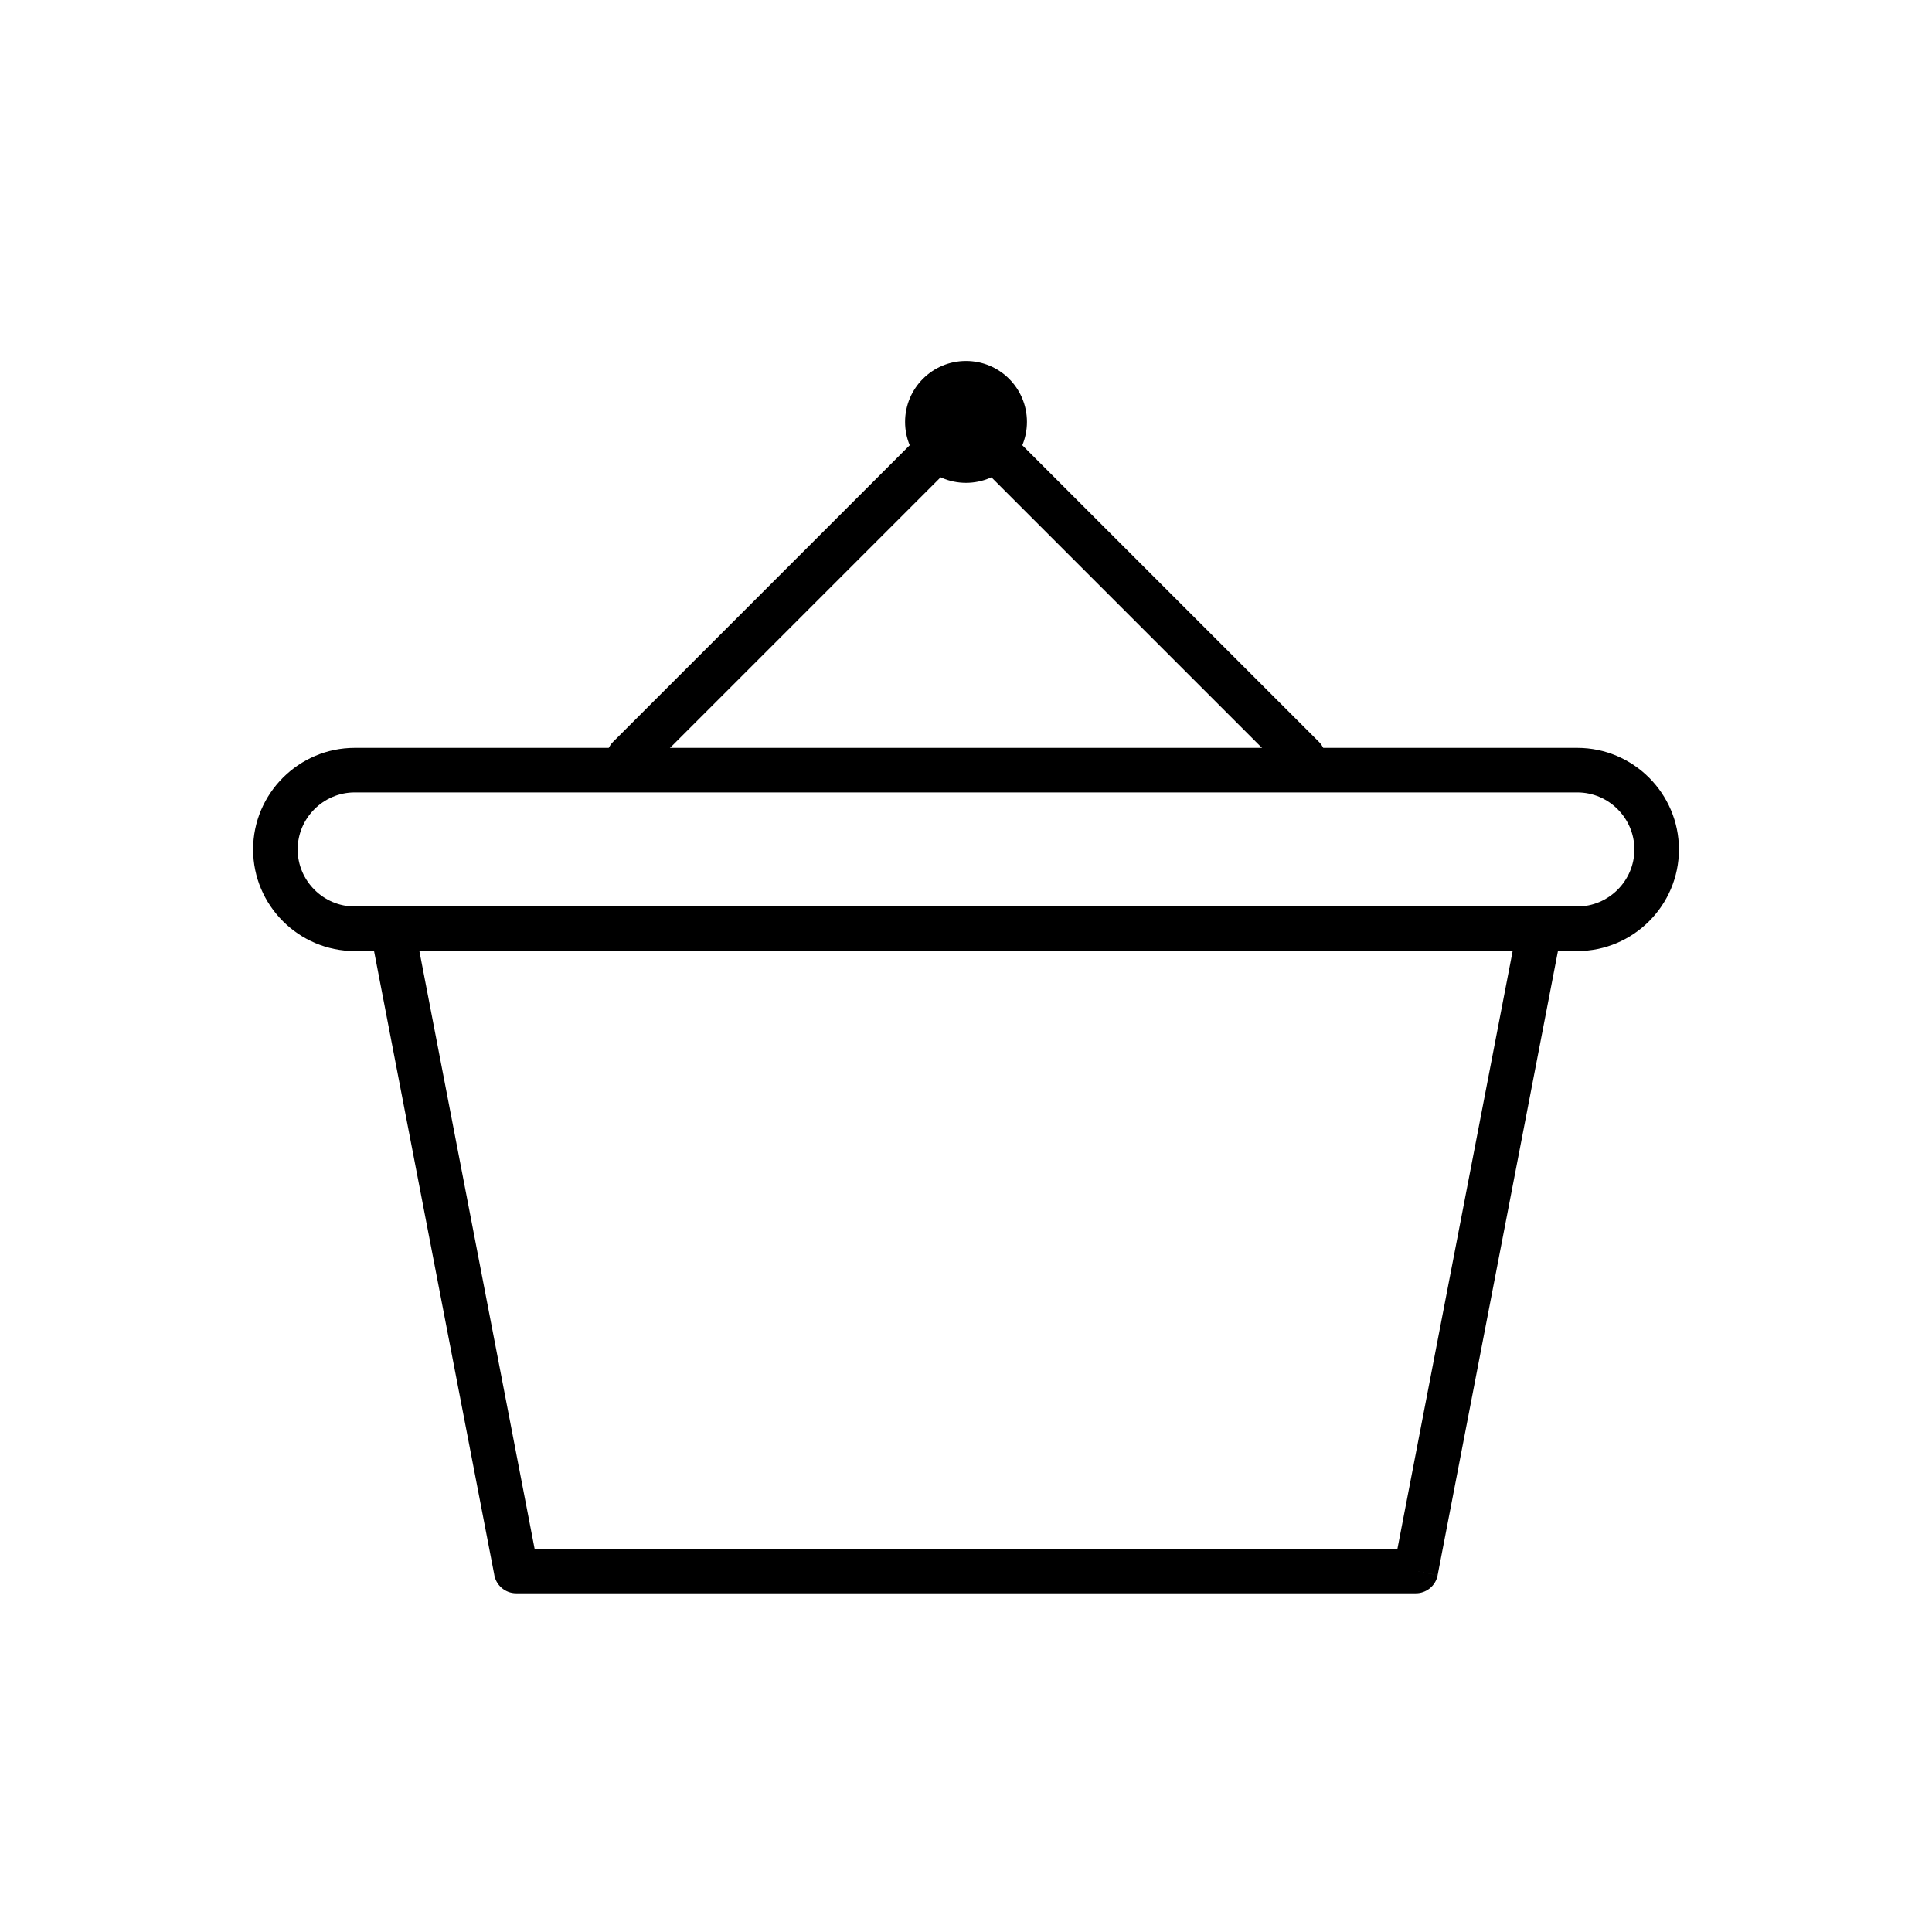
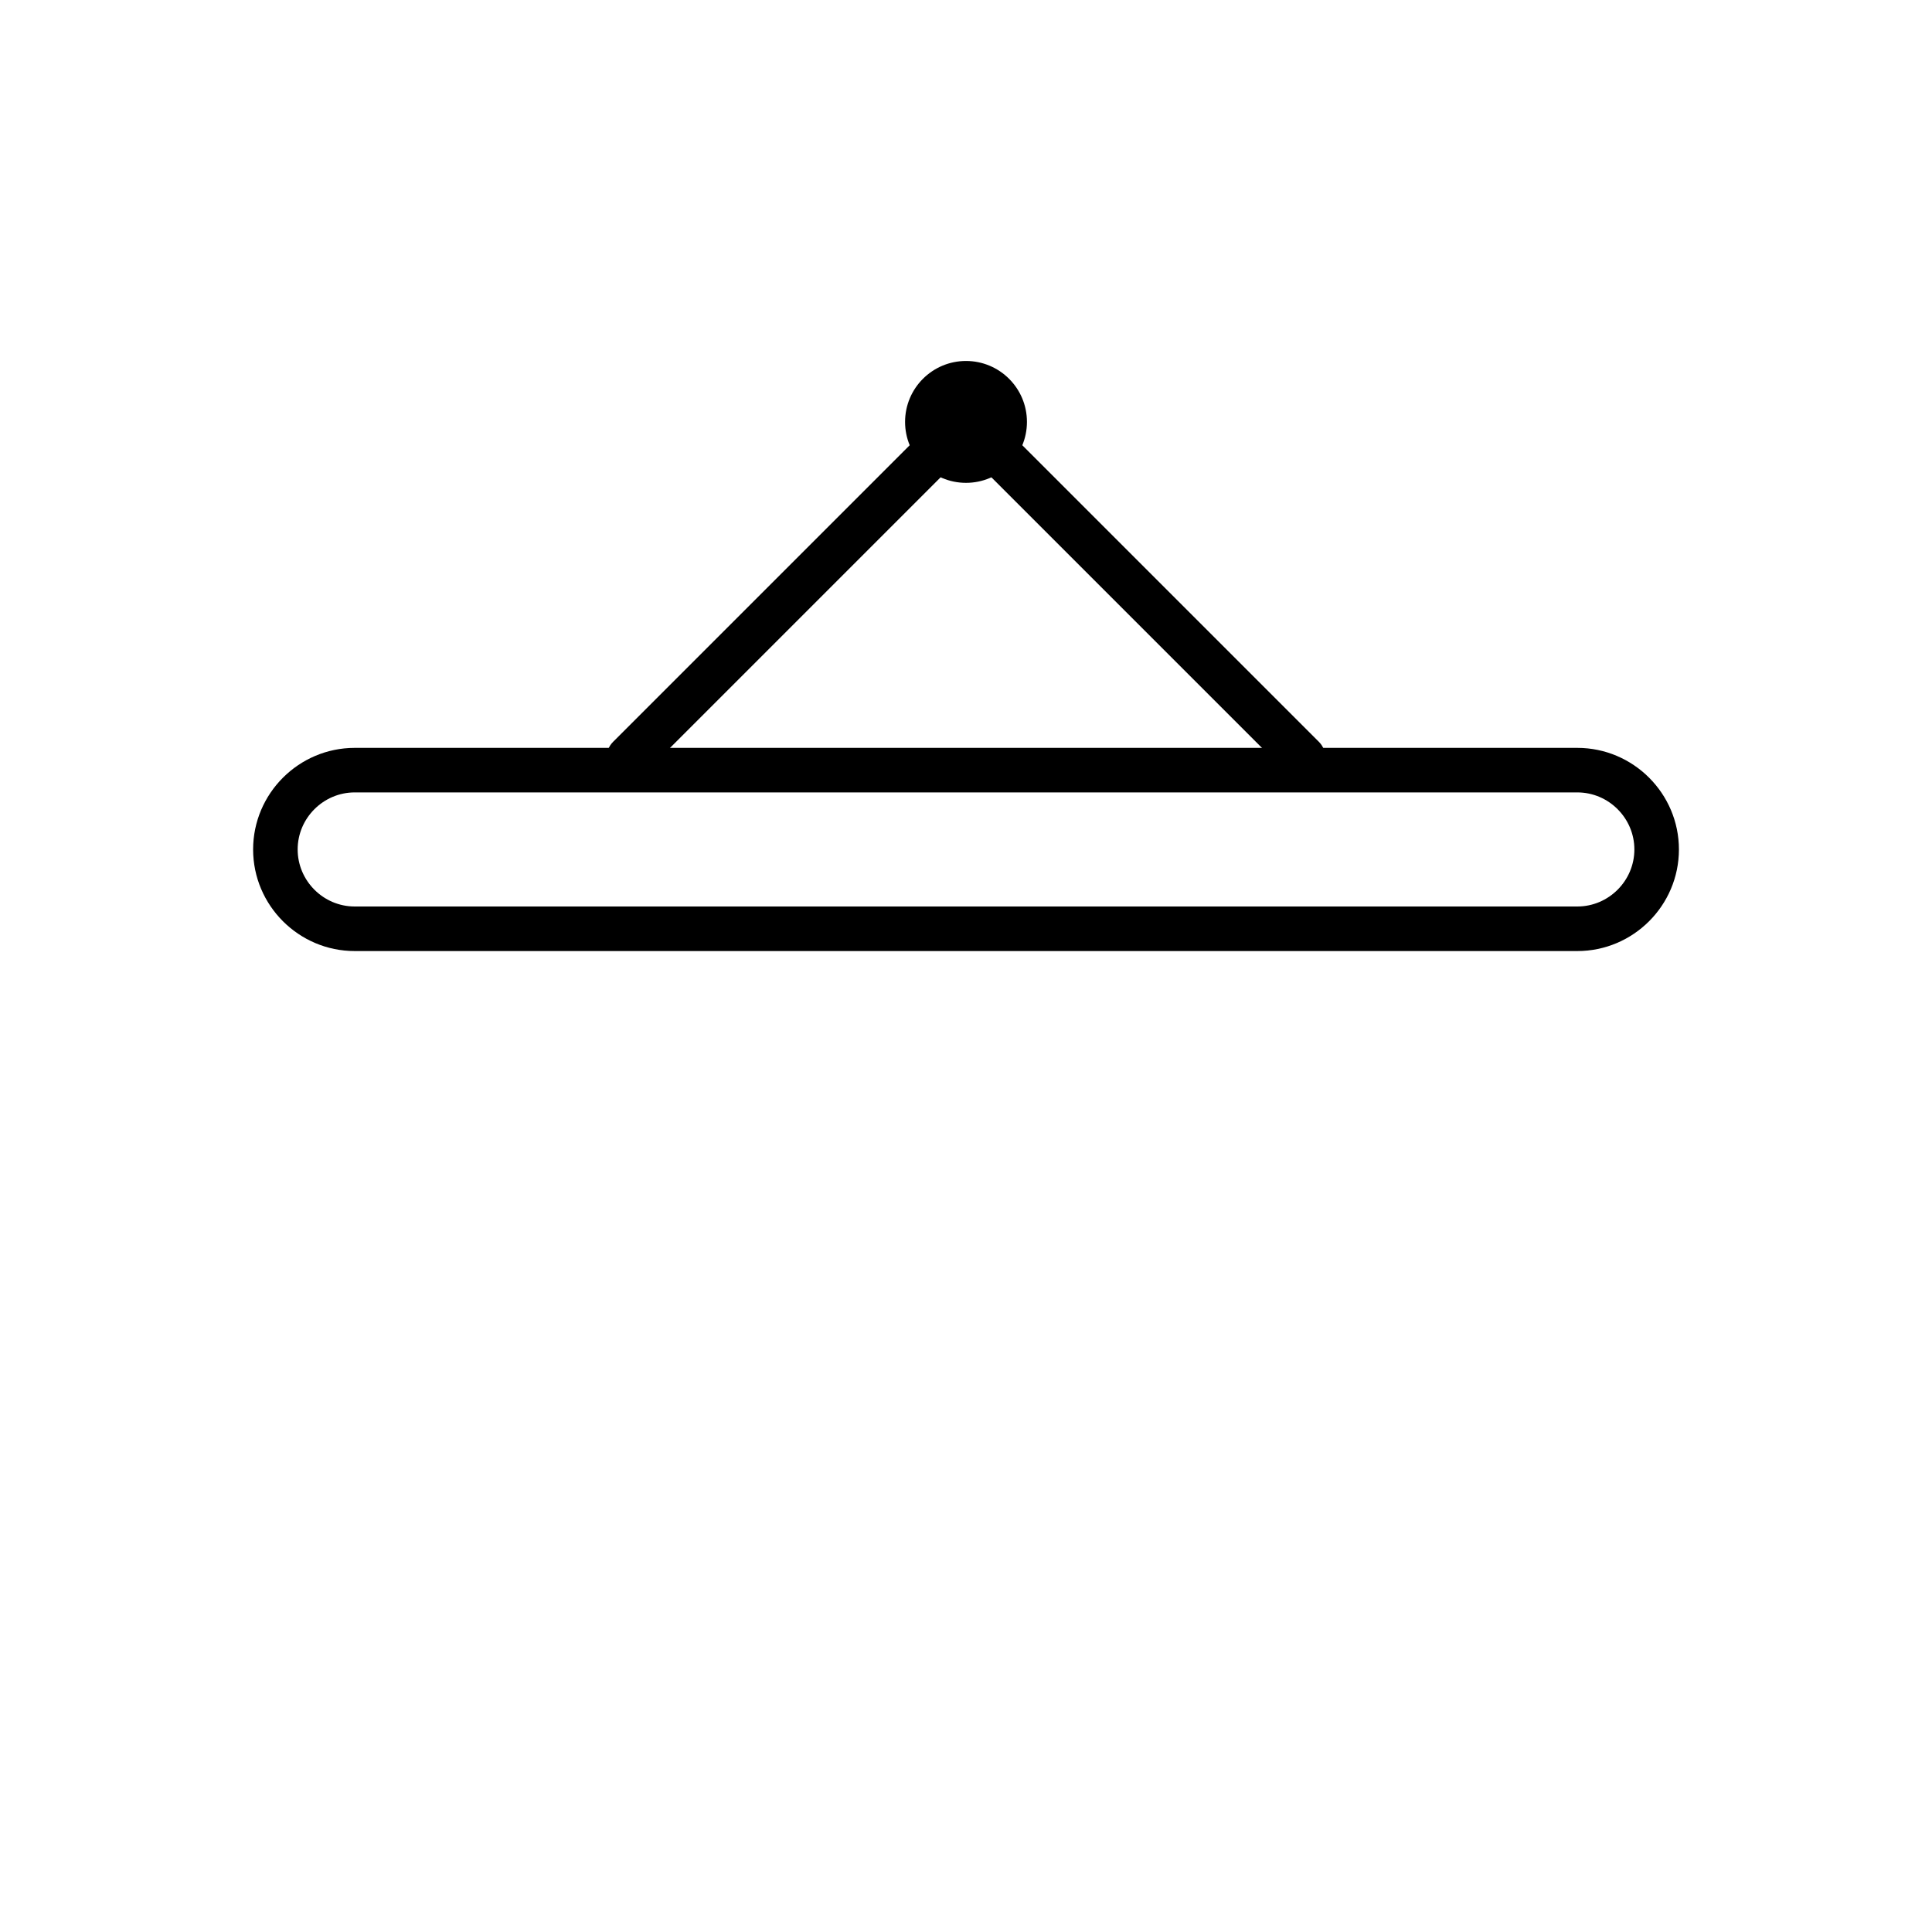
<svg xmlns="http://www.w3.org/2000/svg" fill="#000000" width="800px" height="800px" version="1.1" viewBox="144 144 512 512">
  <g>
    <path d="m238 384.23h324.01c4.148 0 7.93-1.703 10.672-4.445 2.742-2.742 4.445-6.519 4.445-10.672s-1.703-7.93-4.445-10.672c-2.742-2.742-6.519-4.445-10.672-4.445h-324.01c-4.152 0-7.93 1.703-10.672 4.445-2.742 2.742-4.445 6.519-4.445 10.672 0 4.148 1.703 7.93 4.445 10.672 2.742 2.742 6.519 4.445 10.672 4.445zm324.01 11.809h-324.01c-7.41 0-14.145-3.027-19.02-7.902s-7.902-11.609-7.902-19.02c0-7.41 3.027-14.145 7.902-19.02s11.609-7.902 19.02-7.902h324.01c7.41 0 14.145 3.027 19.02 7.902s7.902 11.609 7.902 19.02c0 7.41-3.027 14.145-7.902 19.02s-11.609 7.902-19.02 7.902z" />
-     <path d="m248.1 384.23h303.91c3.262 0 5.902 2.644 5.902 5.902 0 0.512-0.066 1.008-0.188 1.48l-32.738 169.83-5.789-1.105 5.797 1.117c-0.551 2.859-3.078 4.836-5.894 4.785h-238.3c-3.004 0-5.481-2.242-5.856-5.144l-32.742-169.85-0.012 0.004c-0.617-3.203 1.477-6.297 4.68-6.914 0.414-0.078 0.824-0.113 1.227-0.105zm296.77 11.809h-289.73l30.535 158.4h228.66z" />
-     <path d="m306.48 340.59c-2.305 2.305-2.305 6.043 0 8.348 2.305 2.305 6.043 2.305 8.348 0l85.172-85.172 85.172 85.172c2.305 2.305 6.043 2.305 8.348 0s2.305-6.043 0-8.348l-89.324-89.324-0.02-0.023c-2.305-2.305-6.043-2.305-8.348 0z" />
+     <path d="m306.48 340.59c-2.305 2.305-2.305 6.043 0 8.348 2.305 2.305 6.043 2.305 8.348 0l85.172-85.172 85.172 85.172c2.305 2.305 6.043 2.305 8.348 0s2.305-6.043 0-8.348l-89.324-89.324-0.02-0.023c-2.305-2.305-6.043-2.305-8.348 0" />
    <path d="m416.15 255.81c0 8.918-7.231 16.148-16.148 16.148s-16.148-7.231-16.148-16.148c0-8.922 7.231-16.148 16.148-16.148s16.148 7.227 16.148 16.148" fill-rule="evenodd" />
  </g>
</svg>